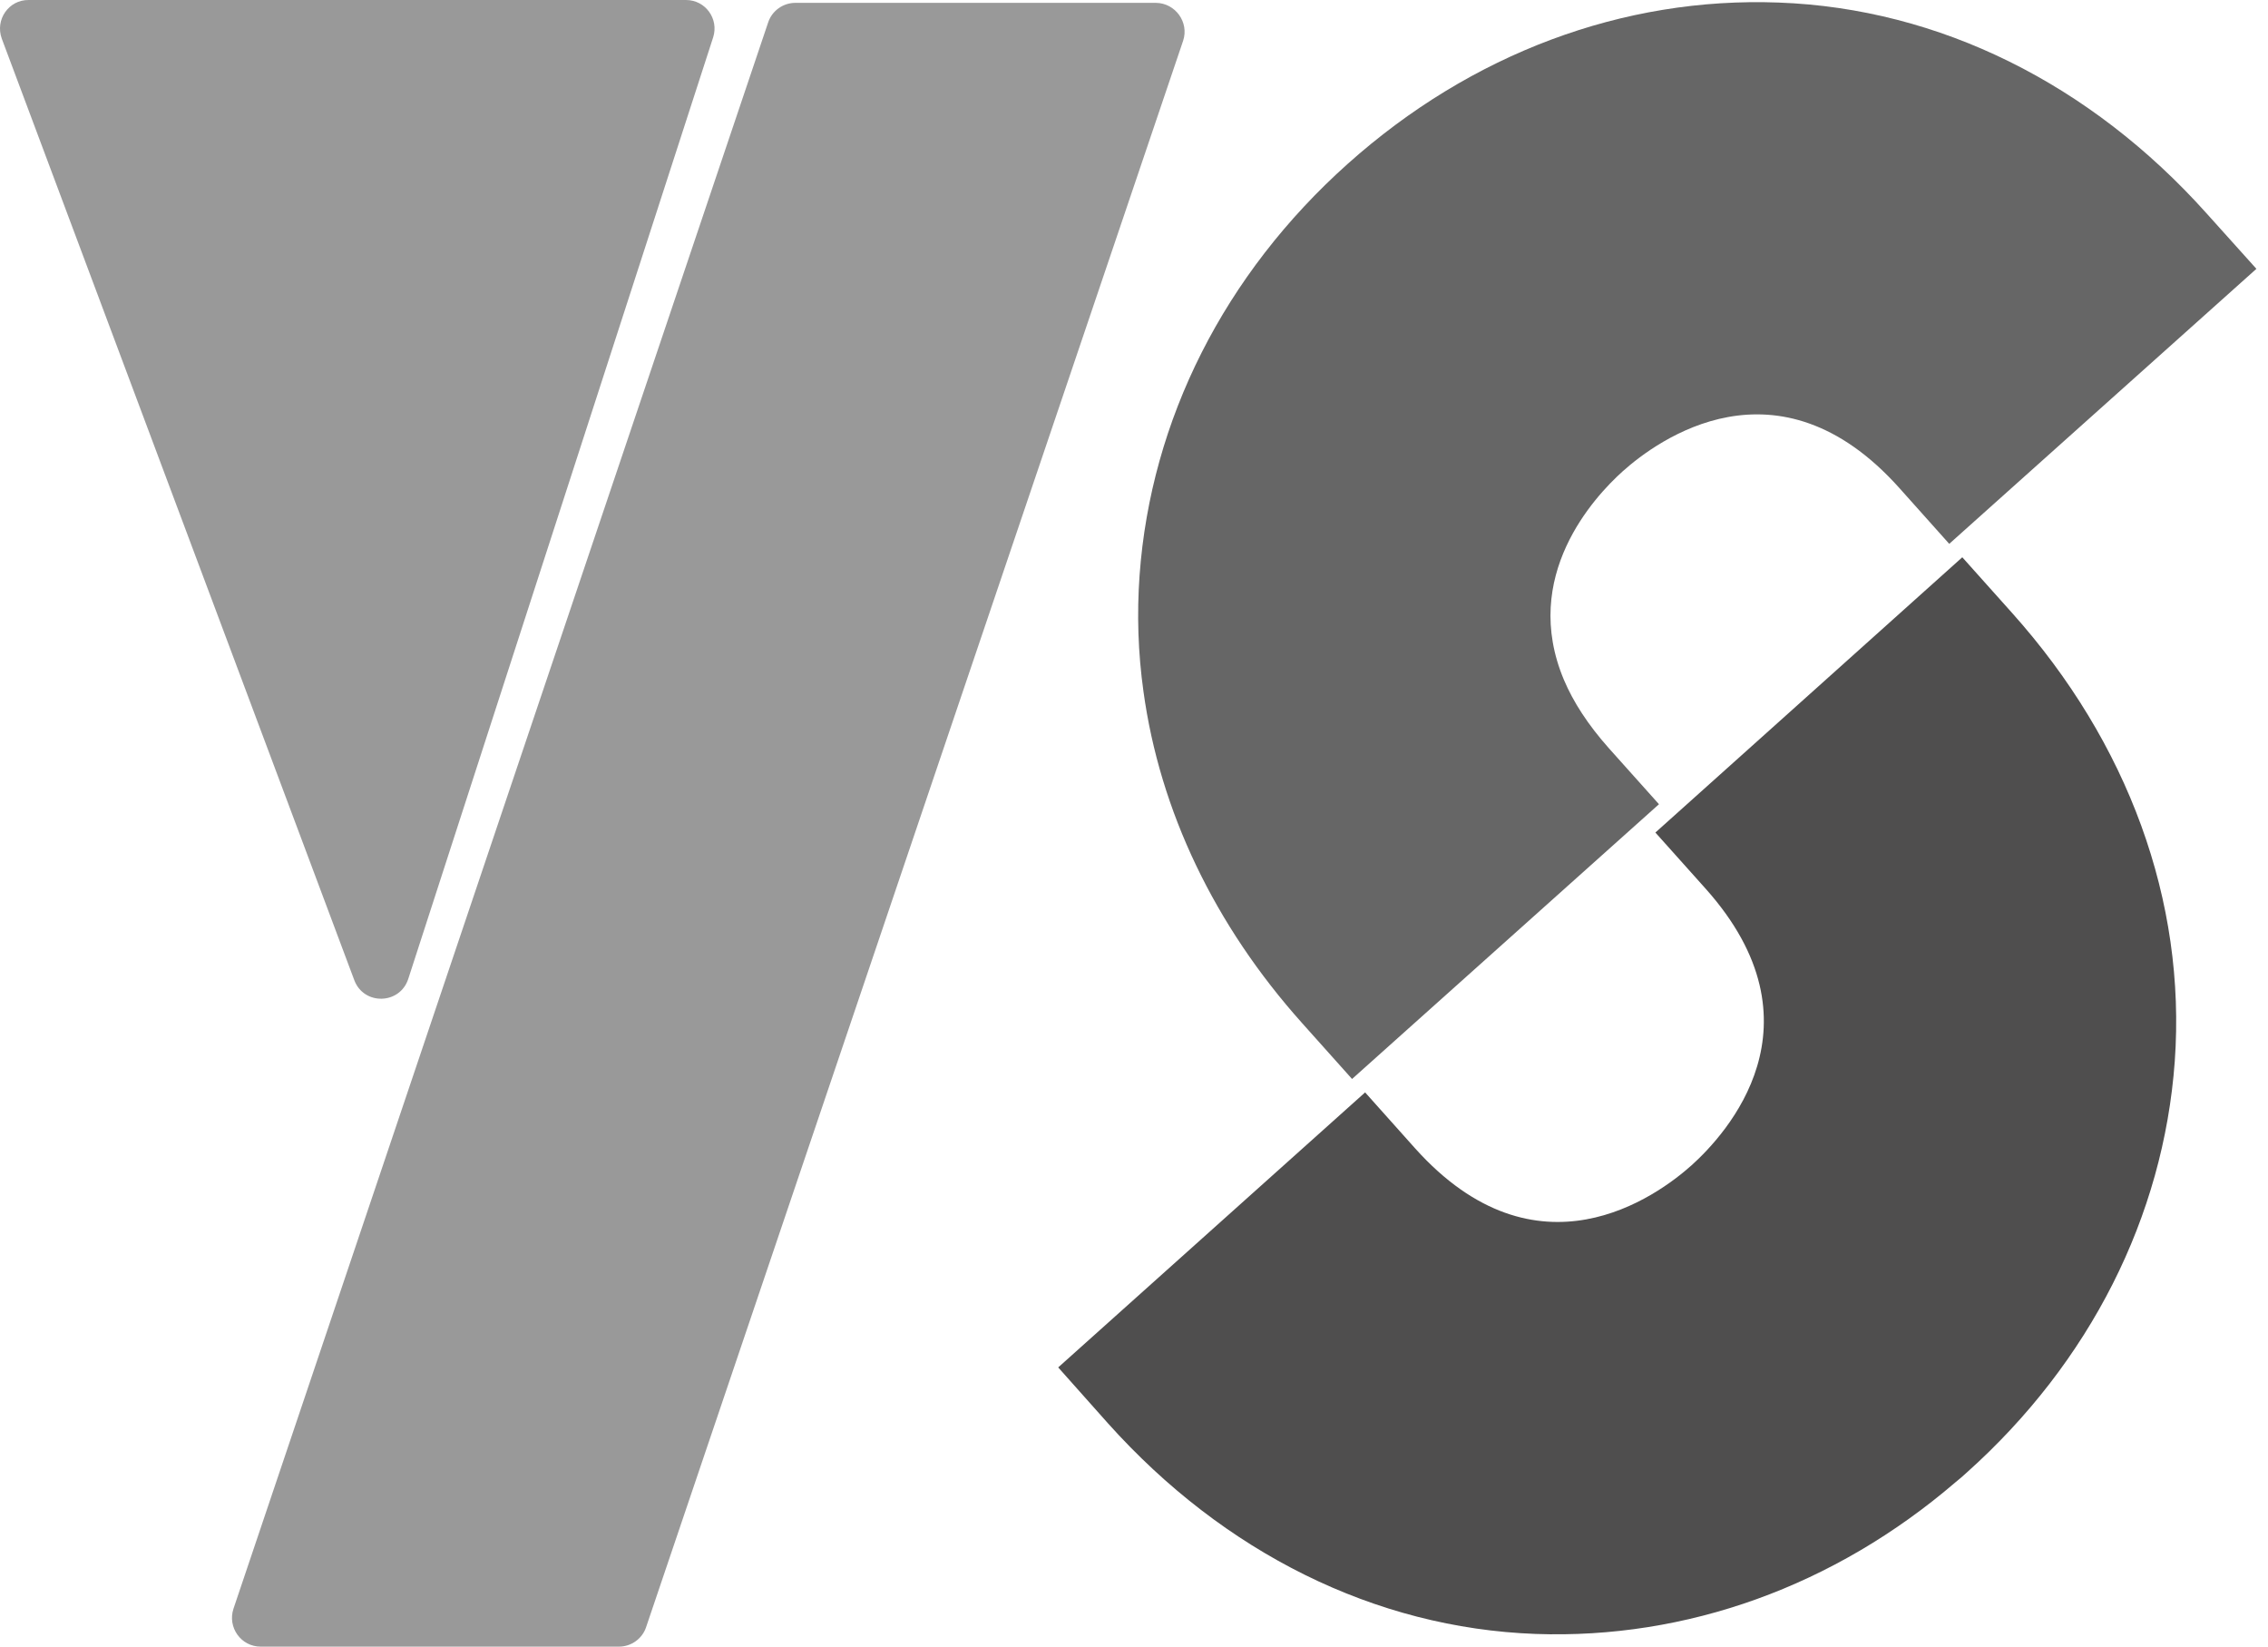
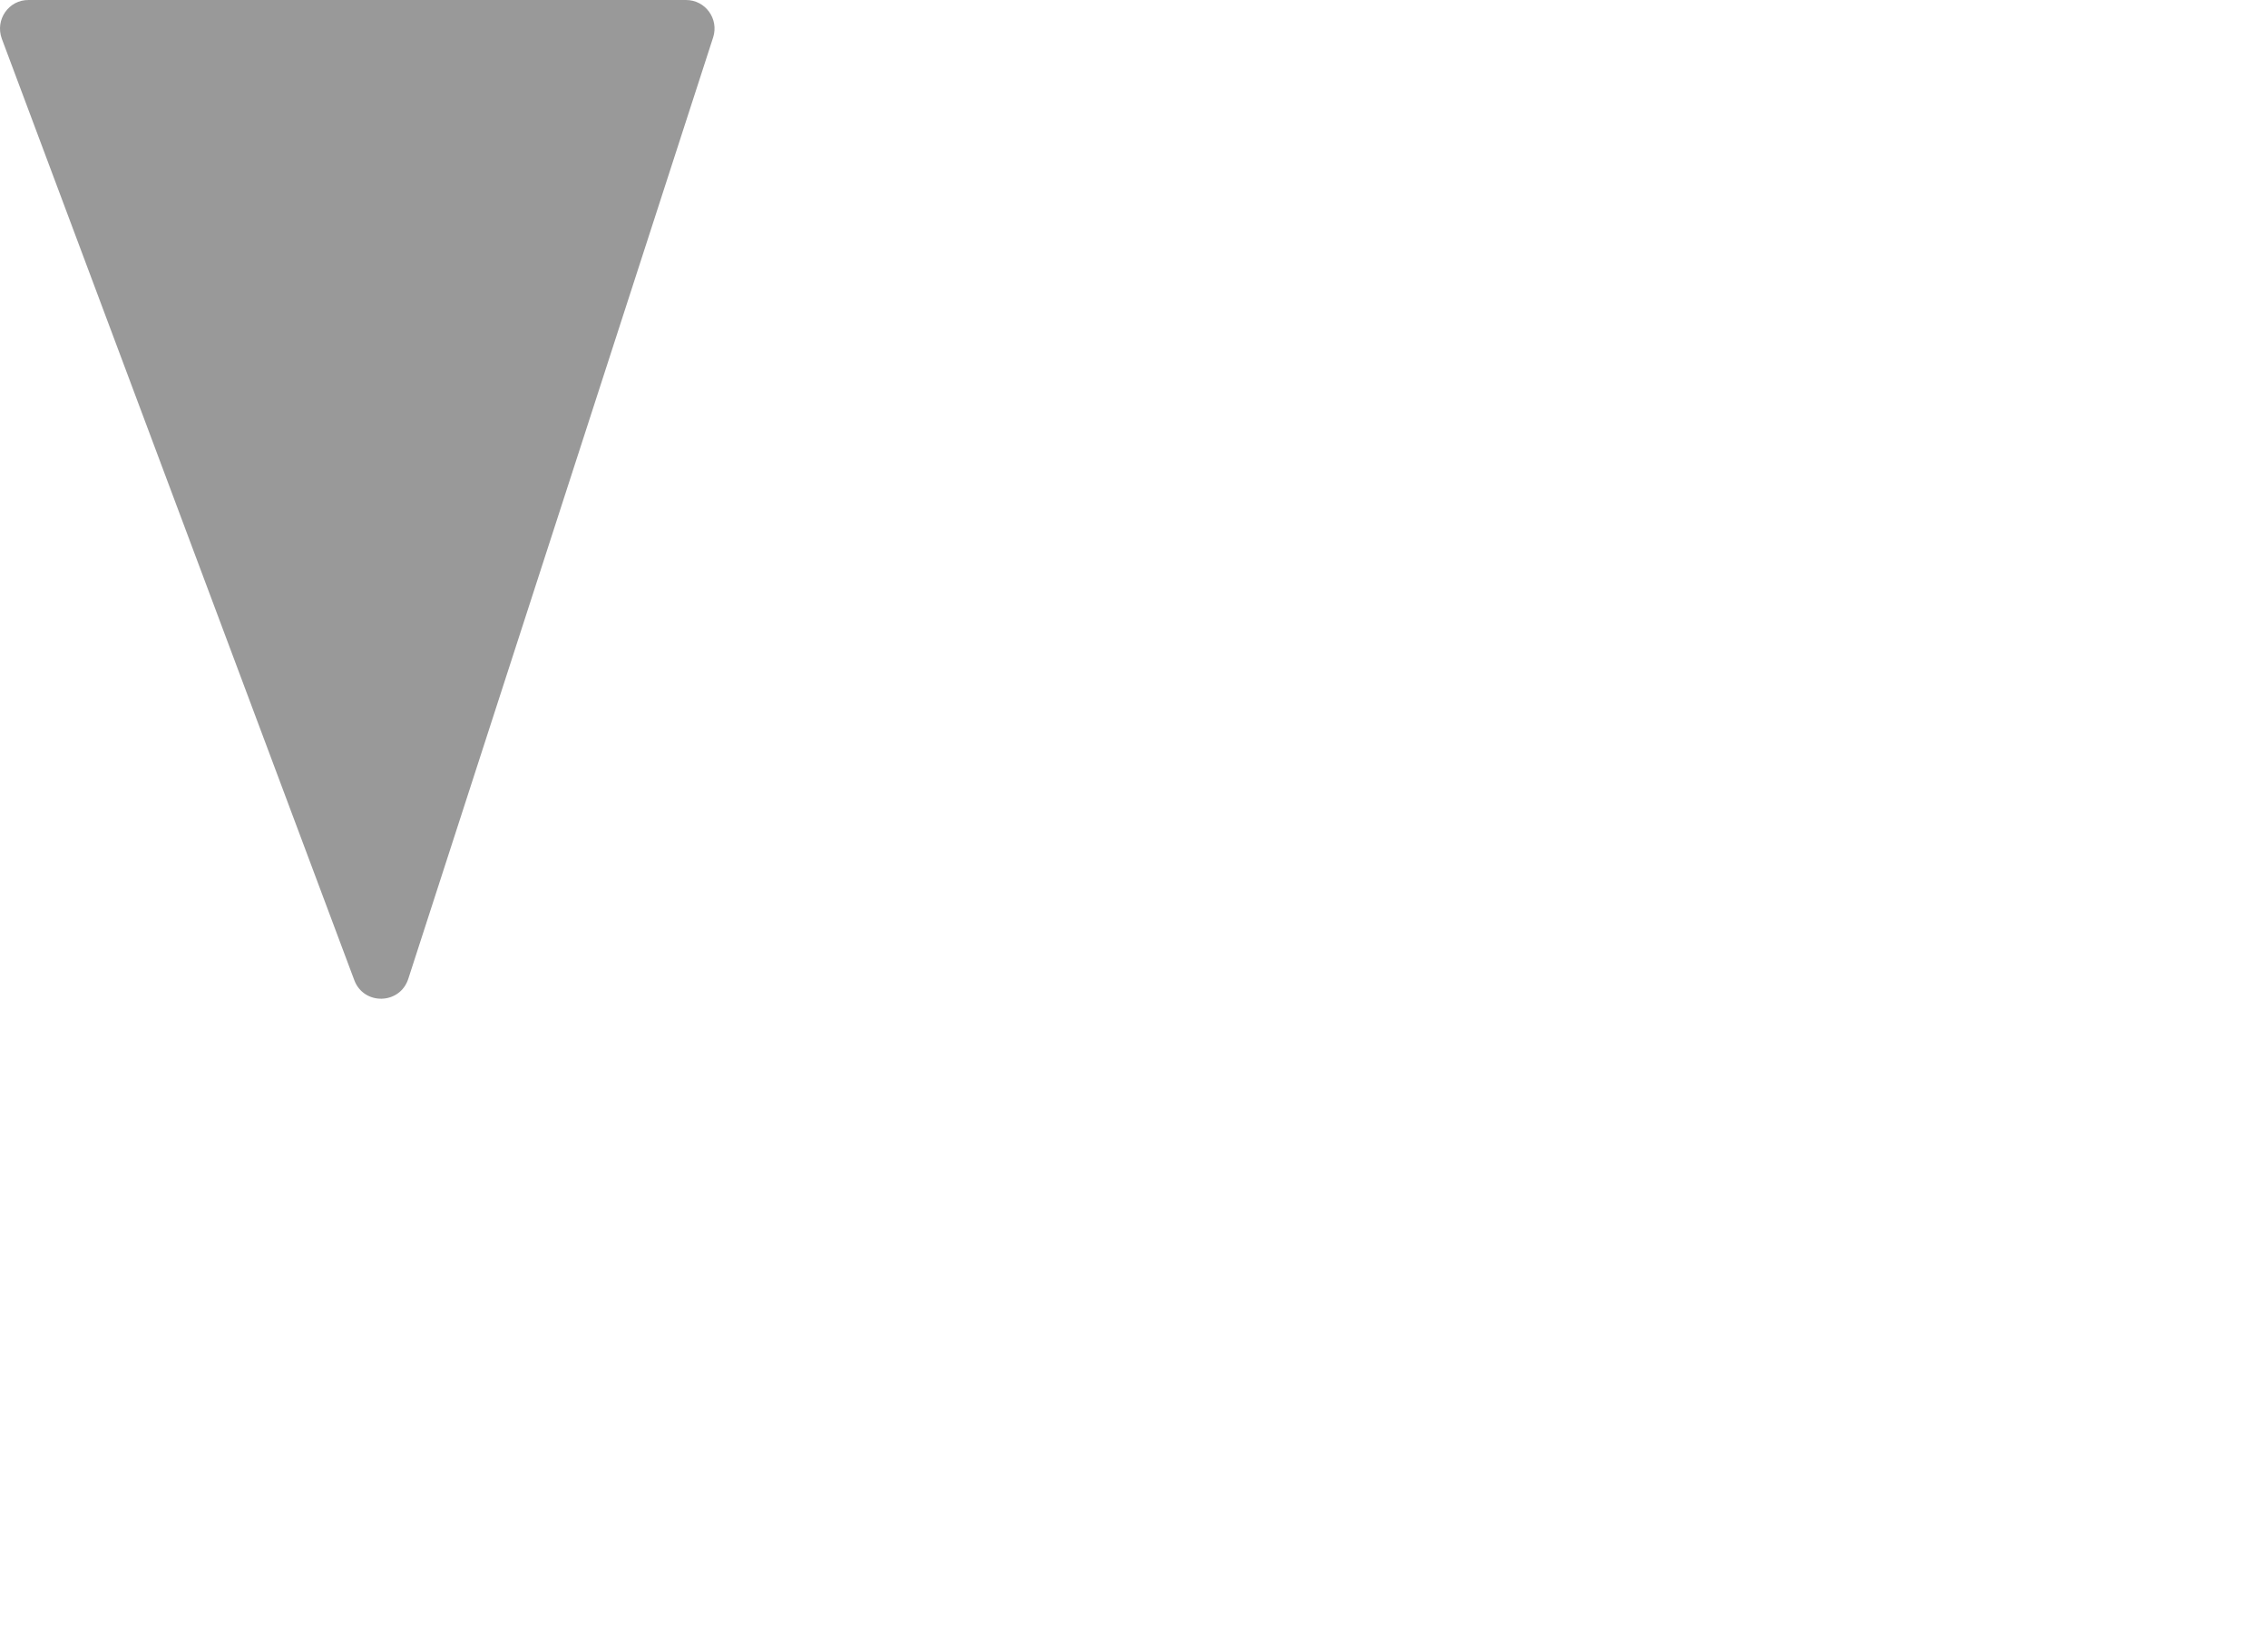
<svg xmlns="http://www.w3.org/2000/svg" width="62" height="45" viewBox="0 0 62 45" fill="none">
-   <path d="M32.343 1.114L17.662 44.471C17.557 44.786 17.256 45.002 16.921 45.002H7.124C6.592 45.002 6.214 44.478 6.382 43.967L21 0.61C21.105 0.295 21.406 0.078 21.742 0.078H31.601C32.133 0.085 32.511 0.61 32.343 1.114Z" fill="#999999" />
  <path d="M0.049 1.057L9.685 26.787C9.944 27.48 10.931 27.459 11.161 26.752L19.495 1.022C19.657 0.518 19.286 6.65806e-05 18.754 6.65806e-05H0.784C0.238 -0.007 -0.14 0.539 0.049 1.057Z" fill="#999999" />
-   <path d="M59.451 29.009C59.143 33.249 57.135 37.231 53.762 40.247C53.664 40.338 53.566 40.422 53.461 40.506C50.144 43.354 46.1 44.802 41.978 44.655C37.584 44.494 33.455 42.43 30.292 38.903L28.928 37.371L37.318 29.855L38.682 31.381C42.02 35.104 45.302 32.689 46.247 31.843C47.184 30.996 49.955 28.001 46.618 24.278L45.253 22.753L47.954 20.332L53.643 15.23L55.008 16.756C58.171 20.29 59.766 24.621 59.451 29.009Z" fill="#4F4E4E" />
-   <path d="M61.683 7.347L53.286 14.863L51.922 13.337C48.591 9.615 45.302 12.036 44.357 12.883C43.581 13.582 41.558 15.752 42.755 18.585C43.007 19.18 43.406 19.803 43.986 20.454L45.351 21.979L36.961 29.488L35.596 27.962C33.203 25.289 31.706 22.161 31.258 18.893C31.111 17.844 31.076 16.78 31.153 15.716C31.461 11.476 33.469 7.494 36.842 4.478C40.215 1.462 44.378 -0.091 48.626 0.07C53.02 0.231 57.149 2.295 60.312 5.822L61.683 7.347Z" fill="#666666" />
</svg>